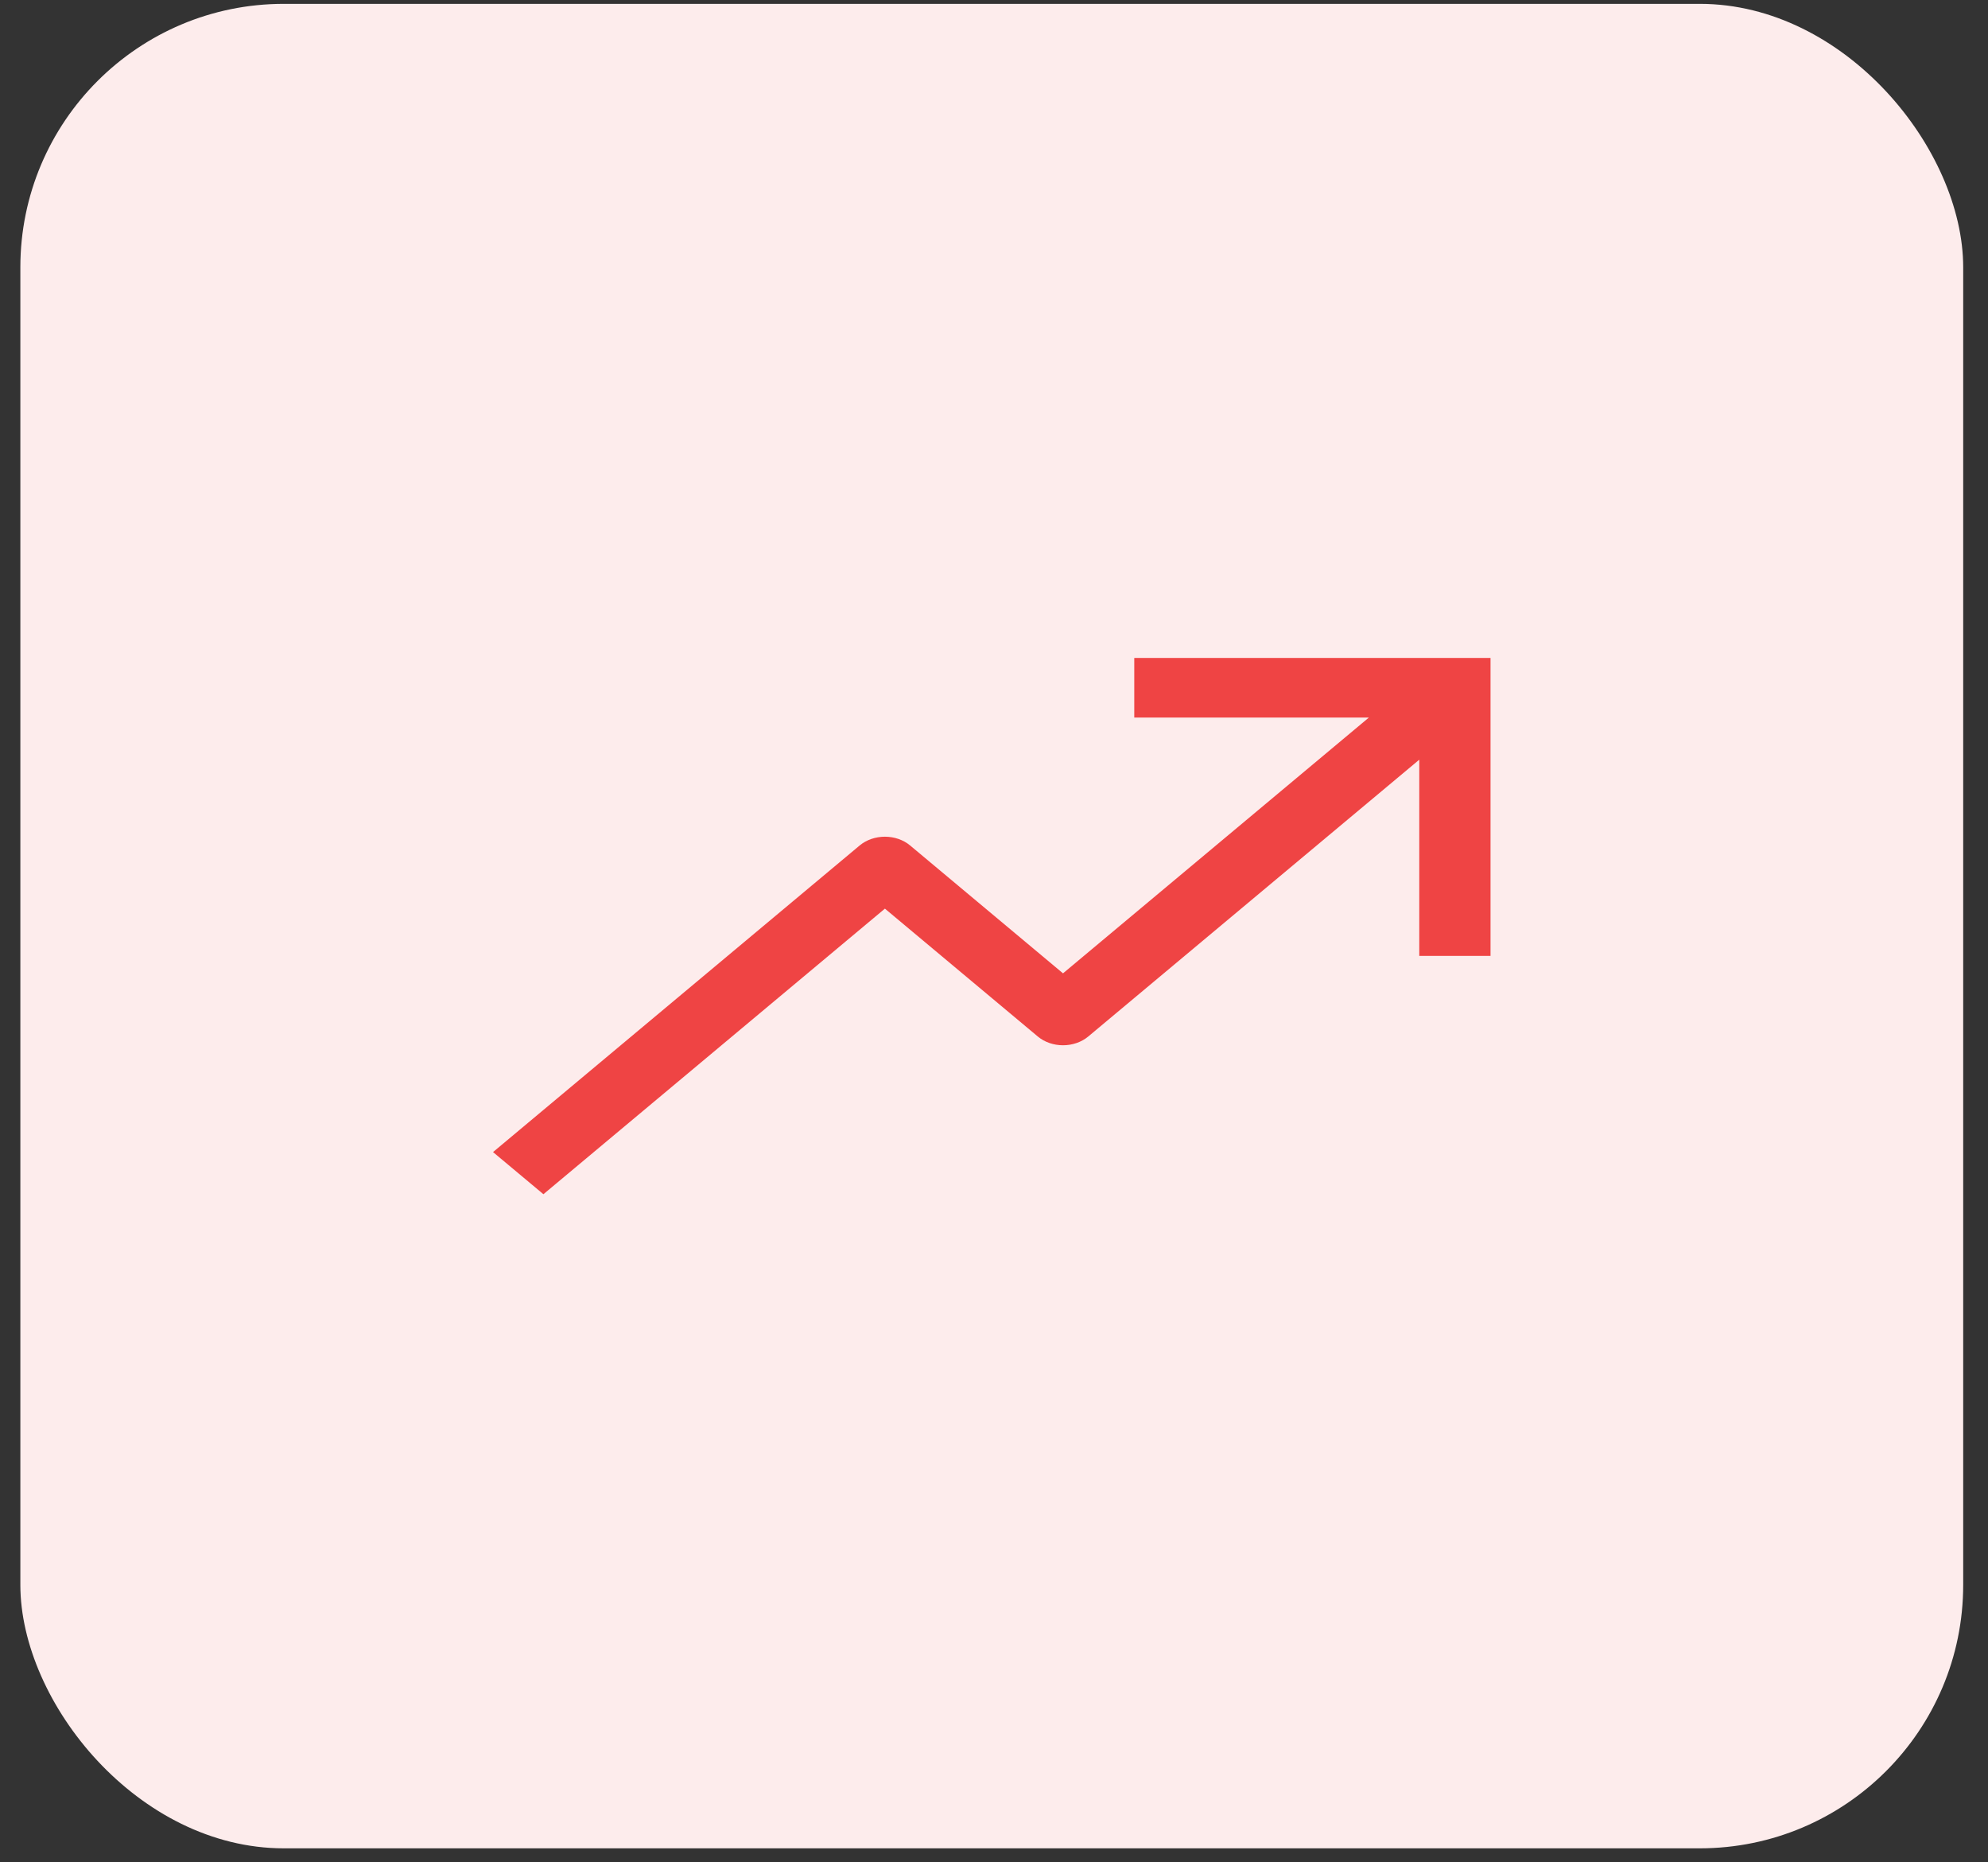
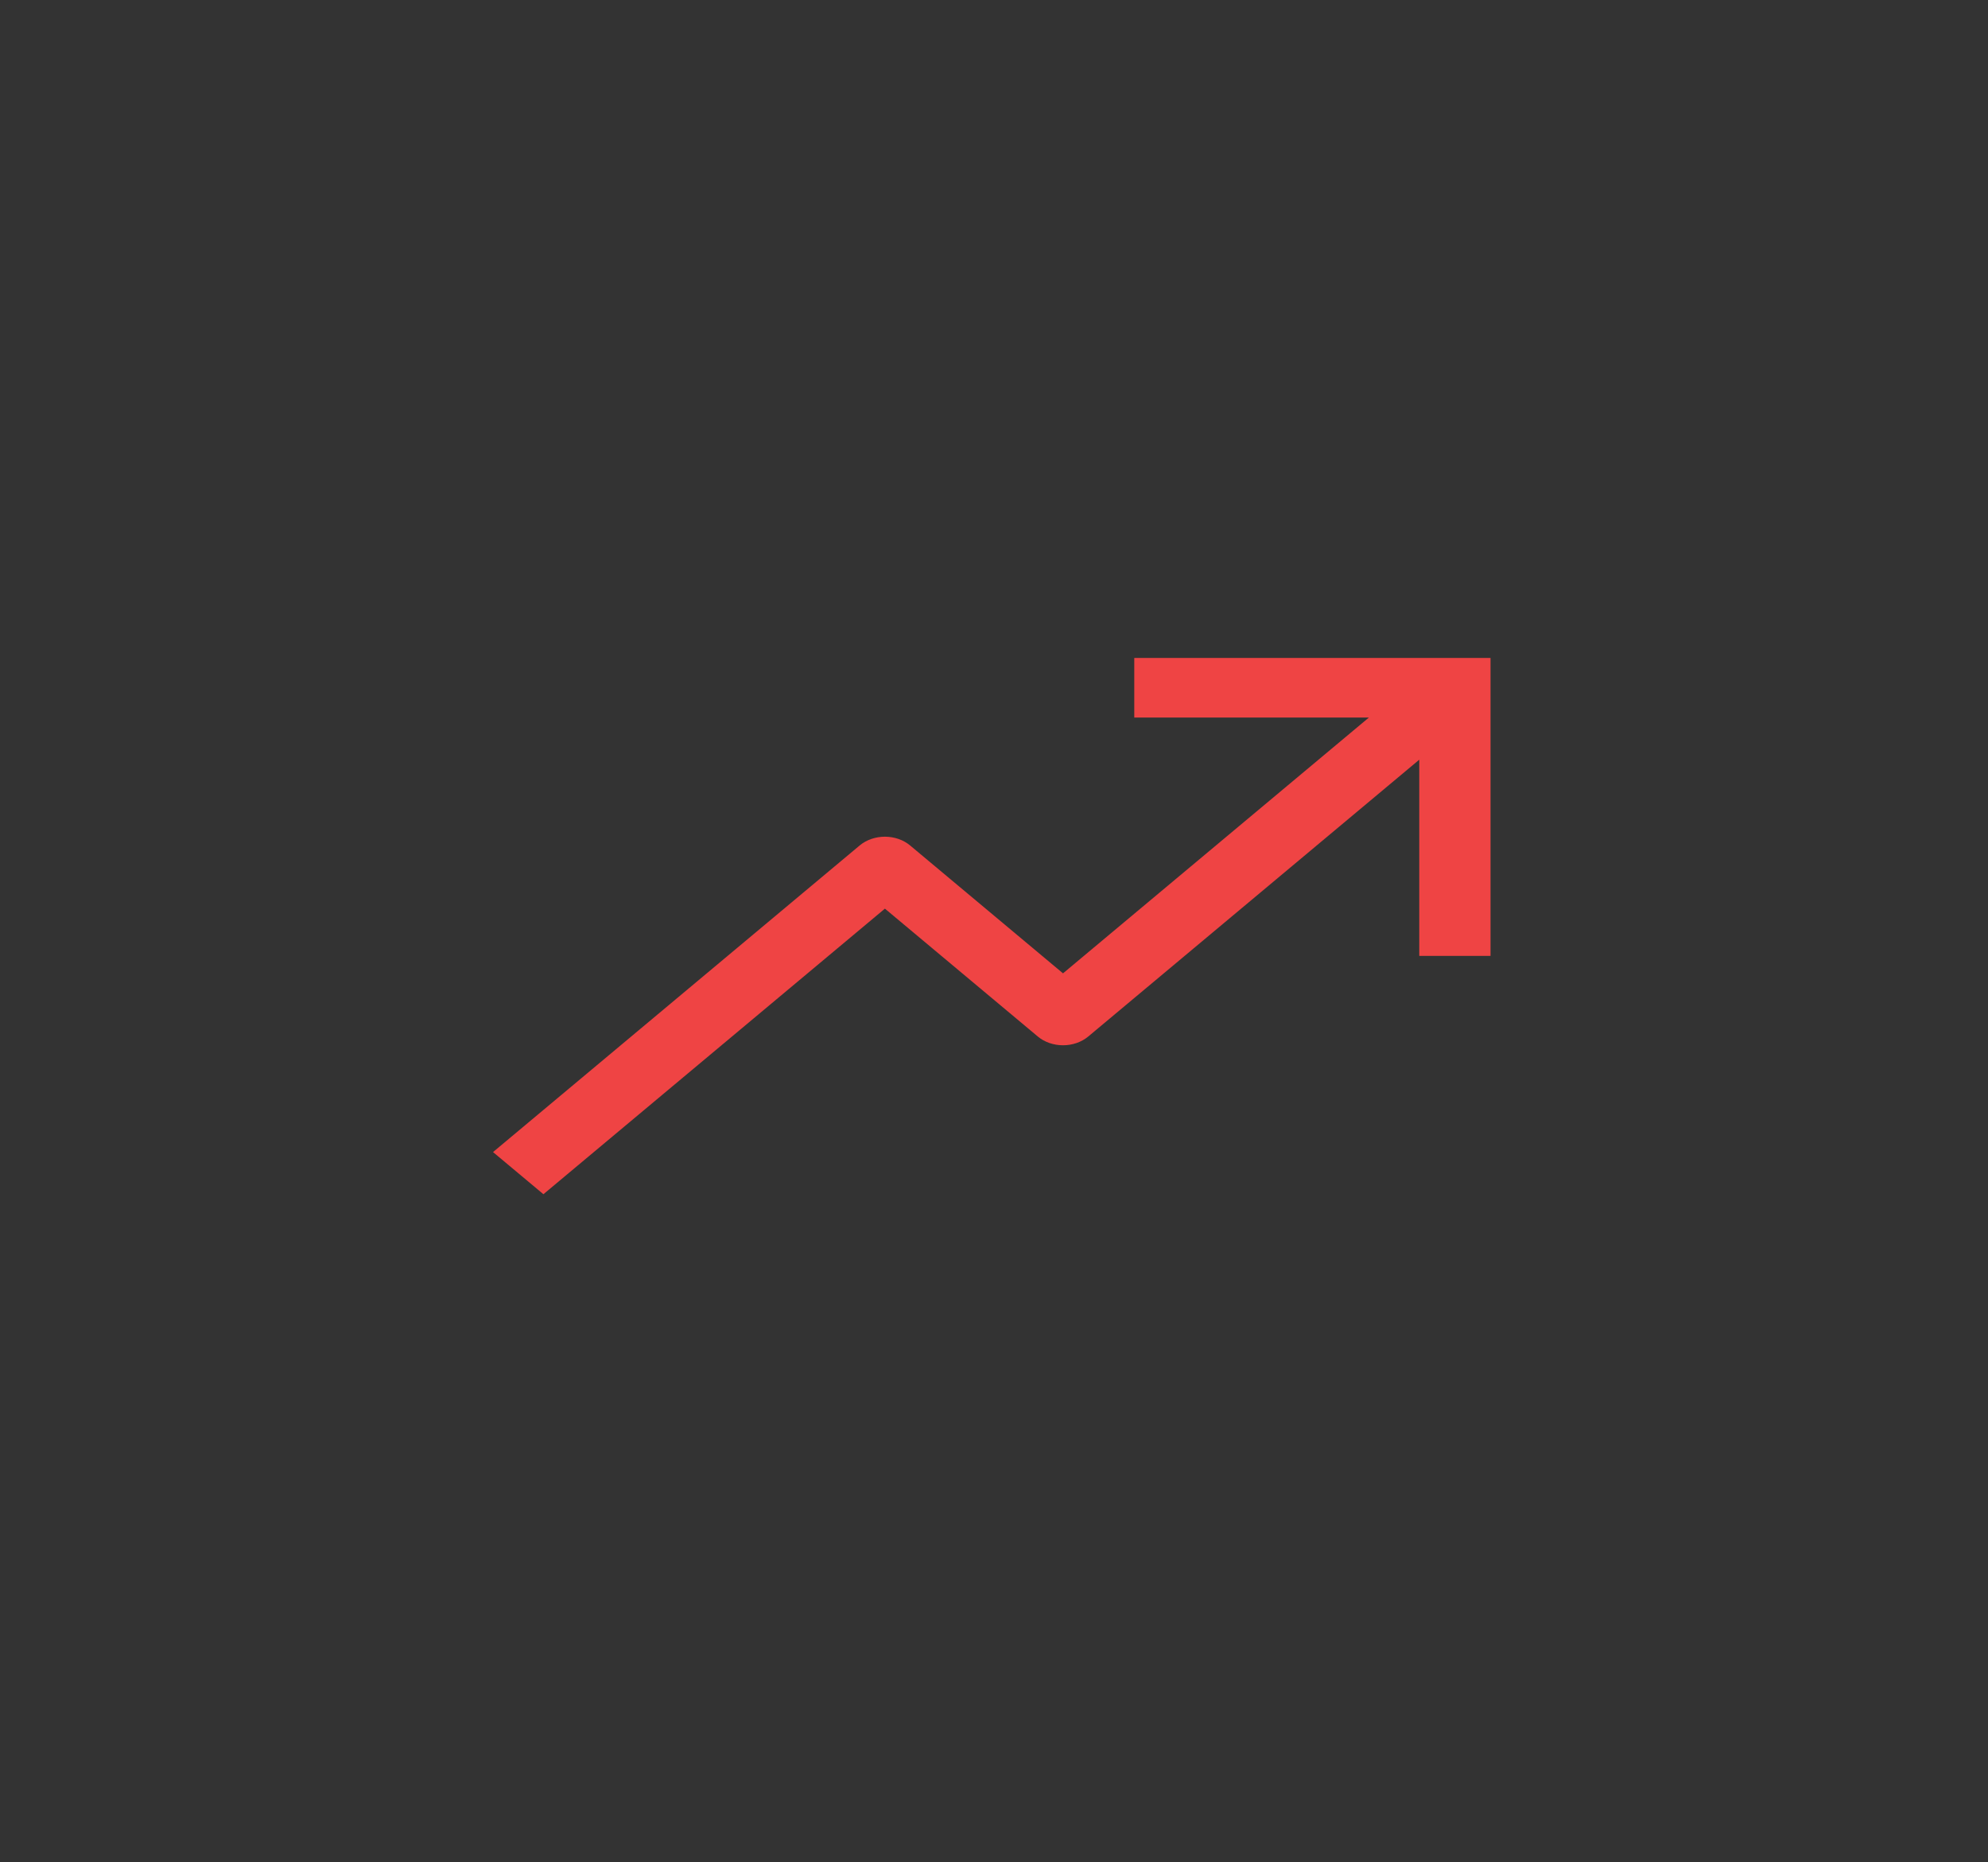
<svg xmlns="http://www.w3.org/2000/svg" width="63" height="59" viewBox="0 0 63 59" fill="none">
  <rect x="0" y="0" width="63" height="59" fill="#333333" stroke="none" />
-   <rect x="0.645" y="0.122" width="61.569" height="58.438" rx="8.348" fill="#FDECEC" />
  <path d="M35.945 20.846V22.734H43.38L33.687 30.838L28.841 26.786C28.736 26.698 28.612 26.629 28.475 26.581C28.338 26.534 28.191 26.509 28.043 26.509C27.894 26.509 27.748 26.534 27.611 26.581C27.474 26.629 27.349 26.698 27.244 26.786L15.624 36.501L17.221 37.836L28.043 28.788L32.889 32.84C32.994 32.928 33.118 32.997 33.255 33.045C33.392 33.092 33.539 33.117 33.687 33.117C33.836 33.117 33.982 33.092 34.119 33.045C34.256 32.997 34.381 32.928 34.486 32.84L44.977 24.069V30.285H47.235V20.846H35.945Z" fill="#EF4444" />
</svg>